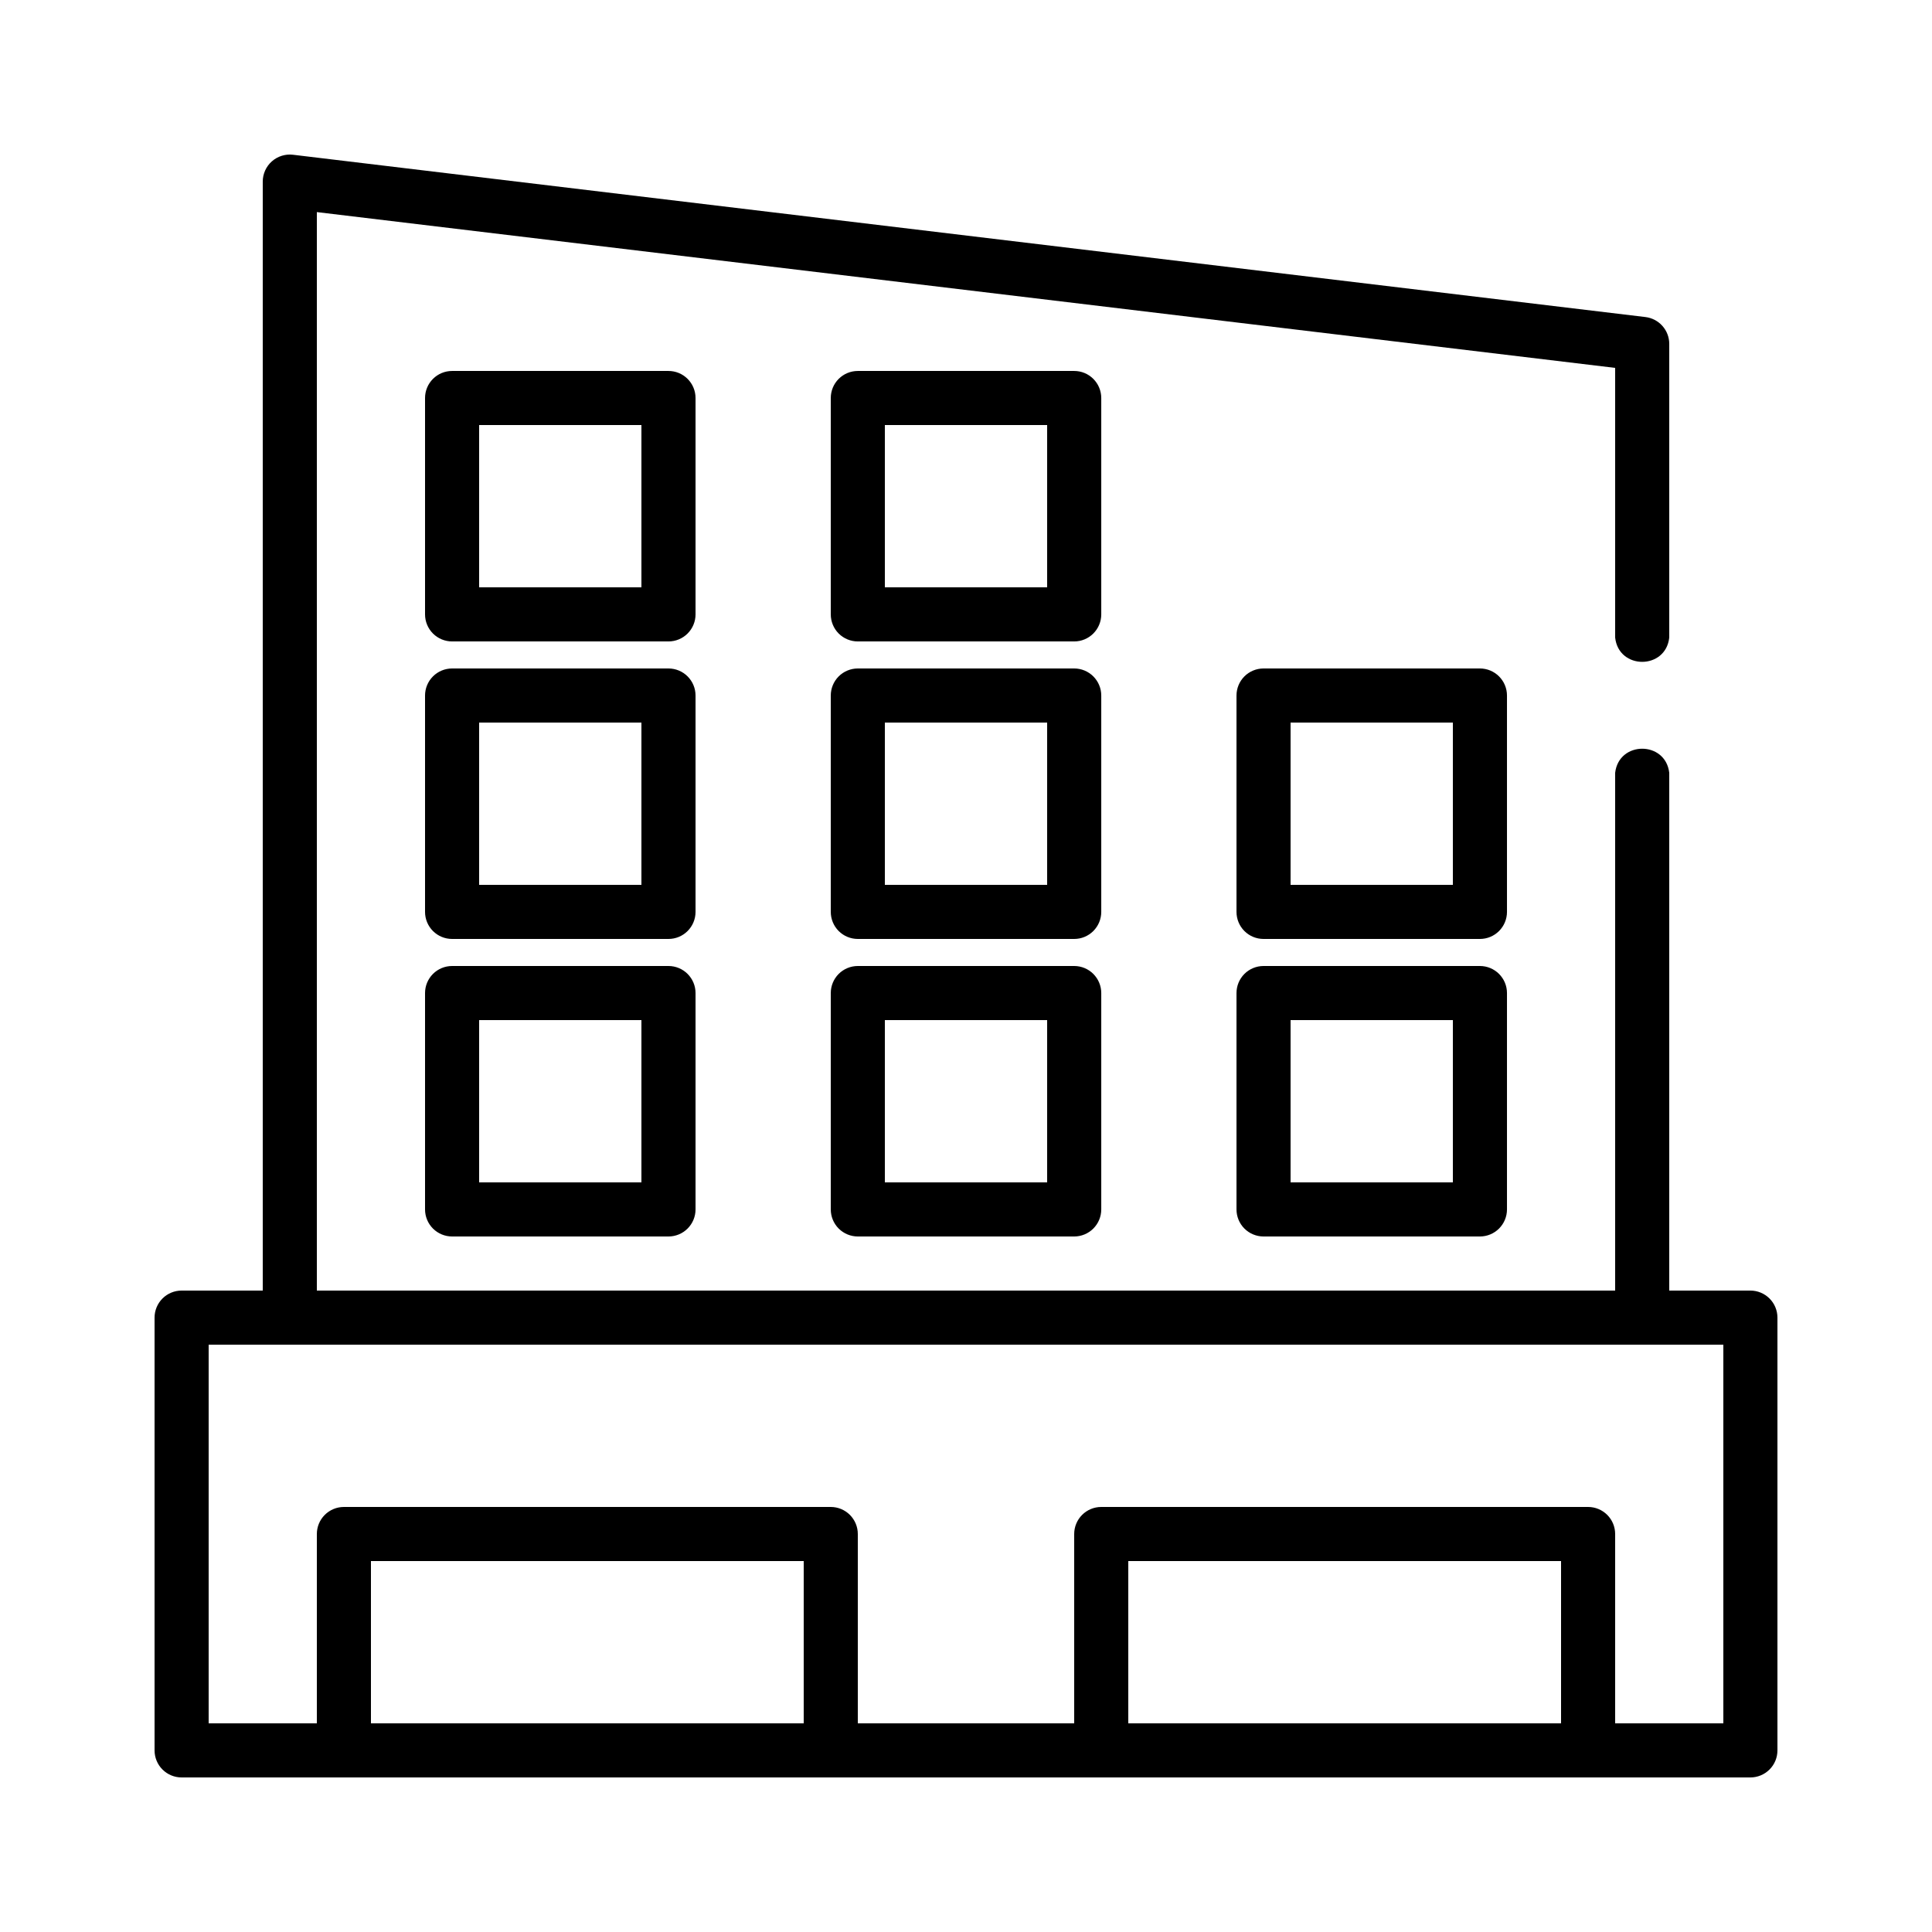
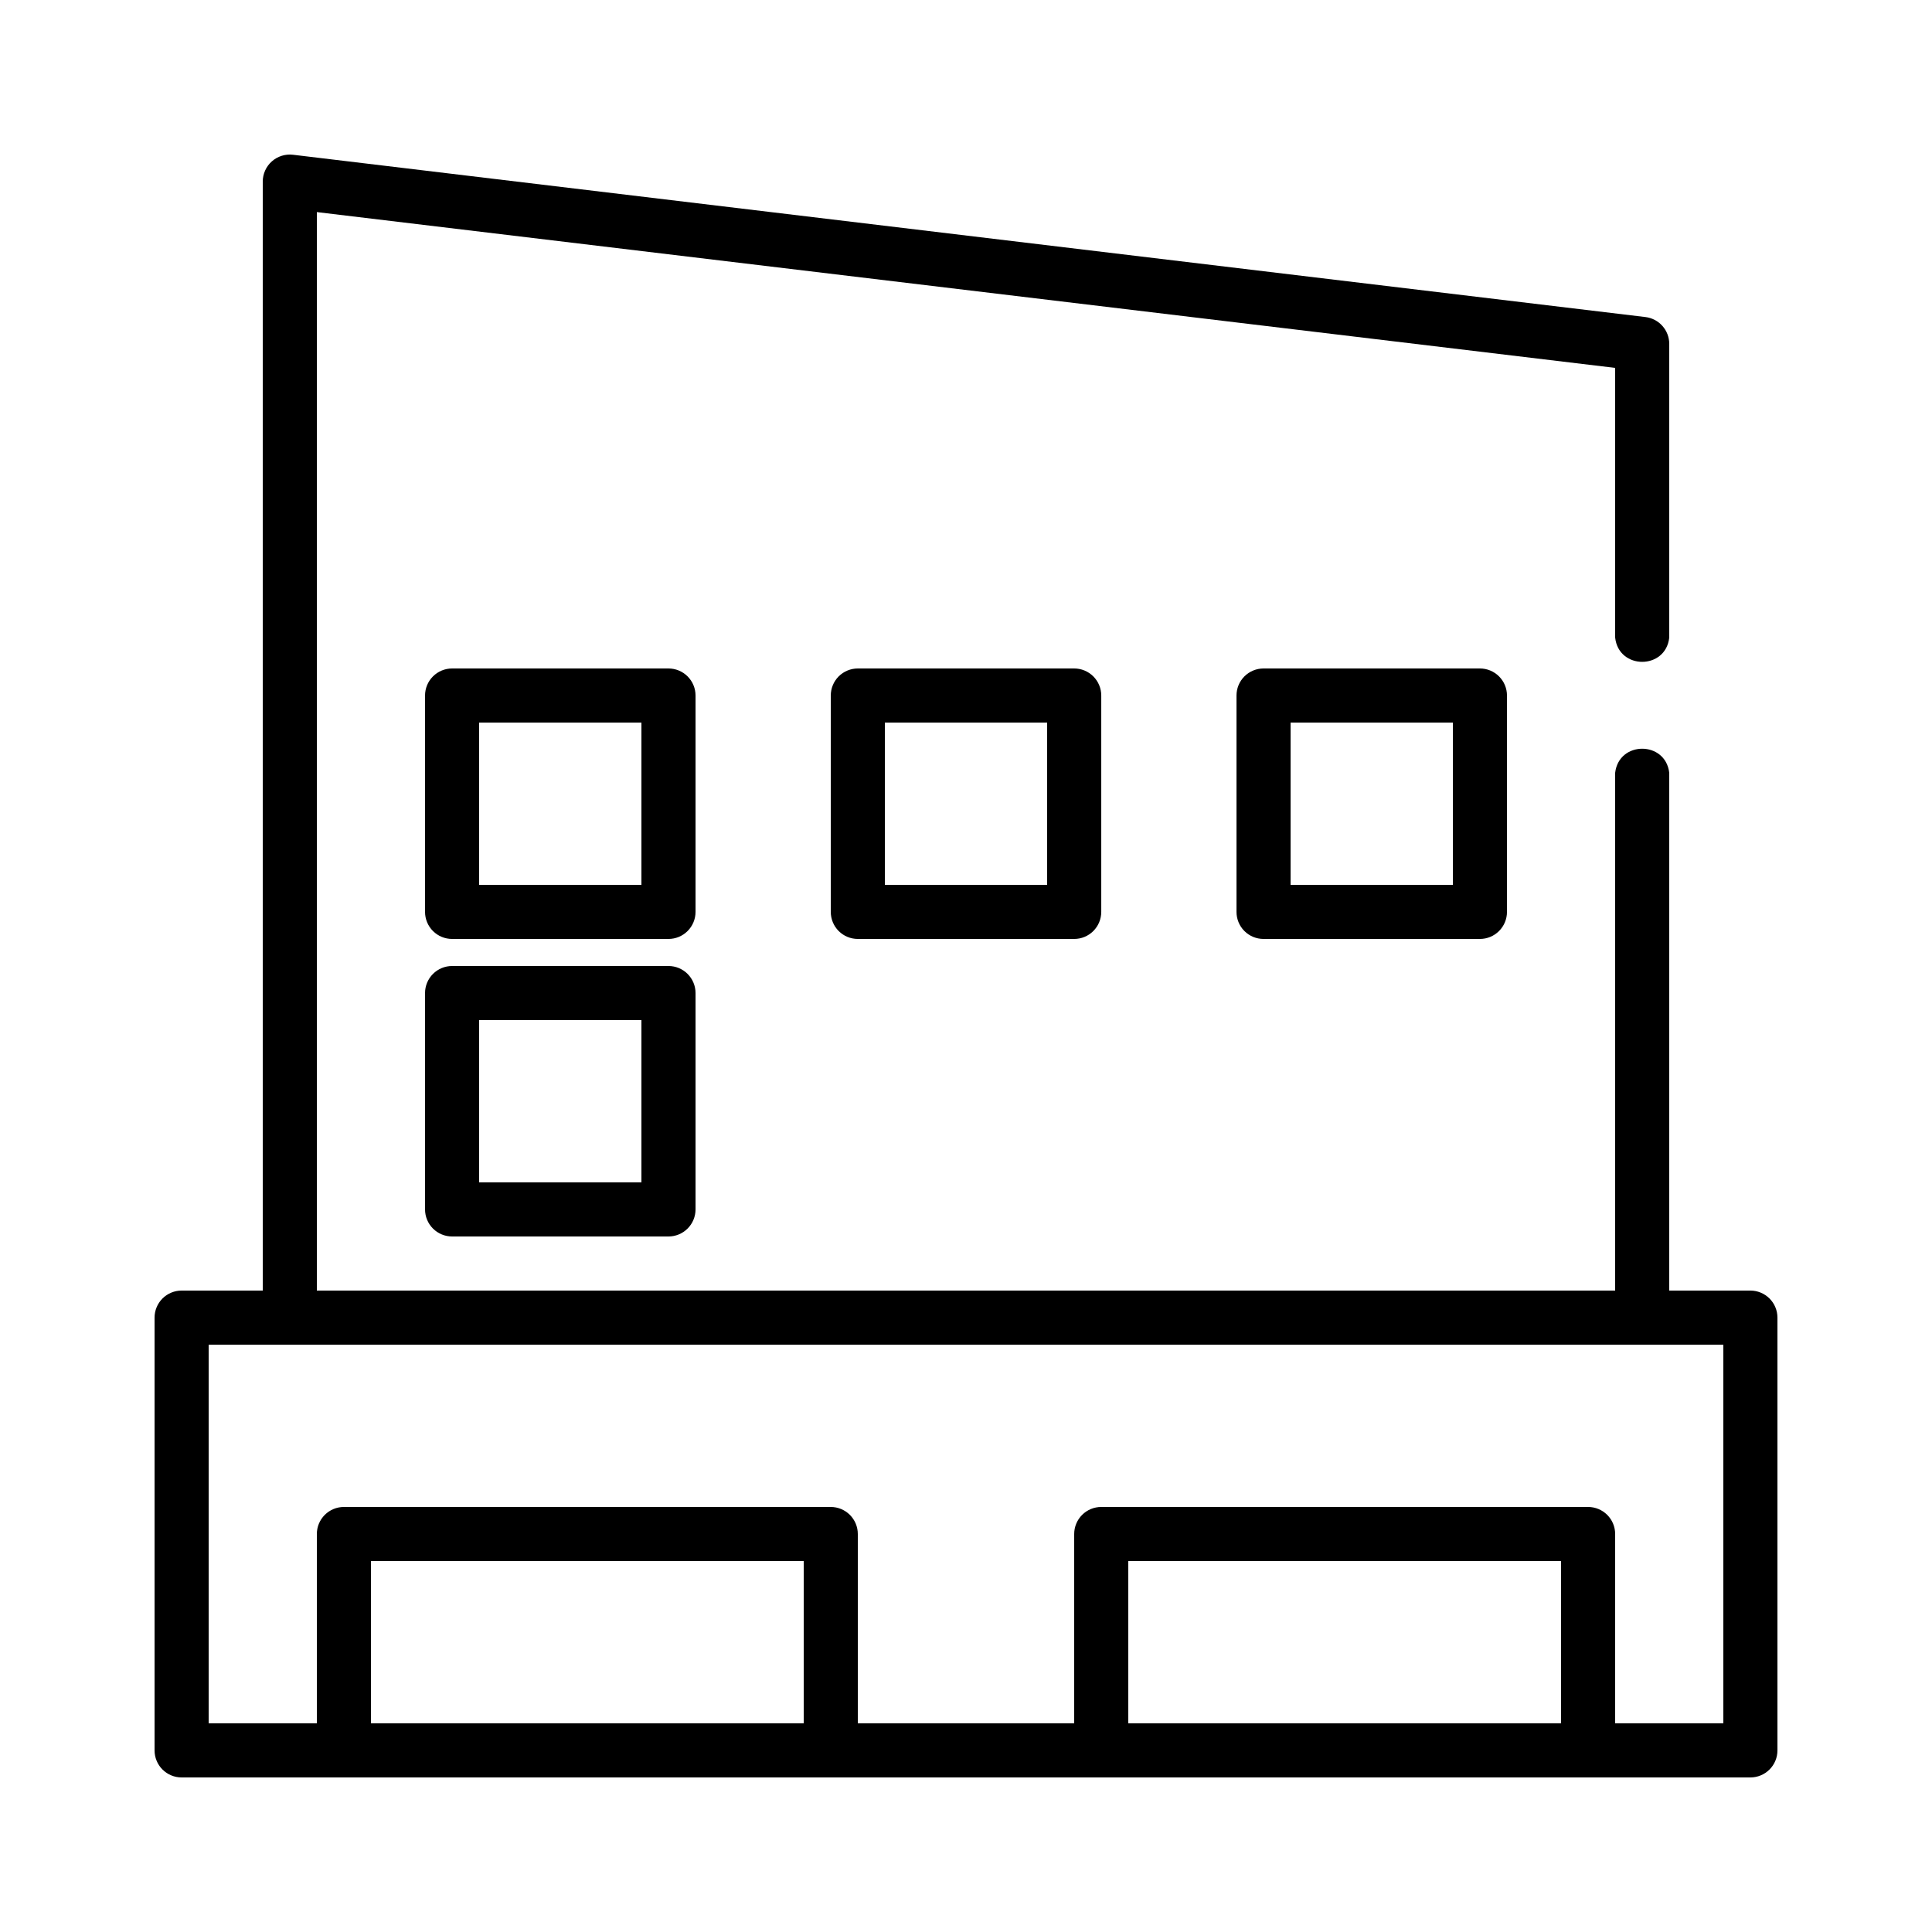
<svg xmlns="http://www.w3.org/2000/svg" width="100" height="100" viewBox="0 0 100 100" fill="none">
-   <path d="M34.6 19.201H23.401C23.029 19.201 22.673 19.348 22.41 19.611C22.148 19.873 22 20.229 22 20.601V31.801C22 32.172 22.148 32.528 22.41 32.791C22.673 33.053 23.029 33.201 23.401 33.201H34.6C34.972 33.201 35.328 33.053 35.59 32.791C35.853 32.528 36.001 32.172 36.001 31.801V20.601C36.001 20.229 35.853 19.873 35.59 19.611C35.328 19.348 34.972 19.201 34.6 19.201ZM33.2 30.401H24.8V22.001H33.2V30.401Z" fill="black" />
-   <path d="M55.6 19.201H44.401C44.029 19.201 43.673 19.348 43.41 19.611C43.148 19.873 43.001 20.229 43.001 20.601V31.801C43.001 32.172 43.148 32.528 43.41 32.791C43.673 33.053 44.029 33.201 44.401 33.201H55.6C55.972 33.201 56.328 33.053 56.59 32.791C56.853 32.528 57.001 32.172 57.001 31.801V20.601C57.001 20.229 56.853 19.873 56.59 19.611C56.328 19.348 55.972 19.201 55.6 19.201ZM54.2 30.401H45.8V22.001H54.2V30.401Z" fill="black" />
  <path d="M55.6 34.6H44.401C44.029 34.6 43.673 34.748 43.41 35.01C43.148 35.273 43.001 35.629 43.001 36V47.2C43.001 47.571 43.148 47.928 43.41 48.19C43.673 48.453 44.029 48.6 44.401 48.6H55.6C55.972 48.6 56.328 48.453 56.59 48.19C56.853 47.928 57.001 47.571 57.001 47.2V36C57.001 35.629 56.853 35.273 56.59 35.01C56.328 34.748 55.972 34.6 55.6 34.6ZM54.2 45.8H45.8V37.4H54.2V45.8Z" fill="black" />
-   <path d="M55.6 50H44.401C44.029 50 43.673 50.148 43.41 50.41C43.148 50.673 43.001 51.029 43.001 51.4V62.6C43.001 62.971 43.148 63.327 43.41 63.59C43.673 63.852 44.029 64 44.401 64H55.6C55.972 64 56.328 63.852 56.59 63.59C56.853 63.327 57.001 62.971 57.001 62.6V51.4C57.001 51.029 56.853 50.673 56.59 50.41C56.328 50.148 55.972 50 55.6 50ZM54.2 61.2H45.8V52.8H54.2V61.2Z" fill="black" />
  <path d="M76.6 34.6H65.4C65.029 34.6 64.673 34.748 64.41 35.01C64.148 35.273 64.001 35.629 64.001 36V47.2C64.001 47.571 64.148 47.928 64.41 48.19C64.673 48.453 65.029 48.6 65.4 48.6H76.6C76.972 48.6 77.328 48.453 77.59 48.19C77.853 47.928 78.001 47.571 78.001 47.2V36C78.001 35.629 77.853 35.273 77.59 35.01C77.328 34.748 76.972 34.6 76.6 34.6ZM75.201 45.8H66.8V37.4H75.201V45.8Z" fill="black" />
-   <path d="M76.6 50H65.4C65.029 50 64.673 50.148 64.41 50.41C64.148 50.673 64.001 51.029 64.001 51.4V62.6C64.001 62.971 64.148 63.327 64.41 63.59C64.673 63.852 65.029 64 65.4 64H76.6C76.972 64 77.328 63.852 77.59 63.59C77.853 63.327 78.001 62.971 78.001 62.6V51.4C78.001 51.029 77.853 50.673 77.59 50.41C77.328 50.148 76.972 50 76.6 50ZM75.201 61.2H66.8V52.8H75.201V61.2Z" fill="black" />
  <path d="M34.6 34.6H23.401C23.029 34.6 22.673 34.748 22.41 35.01C22.148 35.273 22 35.629 22 36V47.2C22 47.571 22.148 47.928 22.41 48.19C22.673 48.453 23.029 48.6 23.401 48.6H34.6C34.972 48.6 35.328 48.453 35.59 48.19C35.853 47.928 36.001 47.571 36.001 47.2V36C36.001 35.629 35.853 35.273 35.59 35.01C35.328 34.748 34.972 34.6 34.6 34.6ZM33.2 45.8H24.8V37.4H33.2V45.8Z" fill="black" />
  <path d="M34.6 50H23.401C23.029 50 22.673 50.148 22.41 50.41C22.148 50.673 22 51.029 22 51.4V62.6C22 62.971 22.148 63.327 22.41 63.59C22.673 63.852 23.029 64 23.401 64H34.6C34.972 64 35.328 63.852 35.59 63.59C35.853 63.327 36.001 62.971 36.001 62.6V51.4C36.001 51.029 35.853 50.673 35.59 50.41C35.328 50.148 34.972 50 34.6 50ZM33.2 61.2H24.8V52.8H33.2V61.2Z" fill="black" />
  <path fill-rule="evenodd" clip-rule="evenodd" d="M86.4 66.8H90.6C90.971 66.8 91.327 66.948 91.59 67.21C91.853 67.473 92 67.829 92 68.2V90.6C92 90.972 91.853 91.328 91.59 91.59C91.327 91.853 90.971 92 90.6 92H9.4C9.029 92 8.673 91.853 8.41 91.59C8.148 91.328 8 90.972 8 90.6V68.2C8 67.829 8.148 67.473 8.41 67.21C8.673 66.948 9.029 66.8 9.4 66.8H13.6V9.4C13.6 9.202 13.642 9.007 13.723 8.826C13.804 8.645 13.923 8.484 14.071 8.353C14.219 8.221 14.393 8.123 14.582 8.064C14.771 8.005 14.97 7.986 15.167 8.01L85.167 16.41C85.507 16.451 85.82 16.615 86.047 16.871C86.275 17.127 86.4 17.458 86.4 17.8V33C86.219 34.676 83.781 34.676 83.6 33V19.042L16.4 10.978V66.8H83.6V40C83.794 38.338 86.206 38.338 86.4 40V66.8ZM19.2 80.8V89.2H41.6V80.8H19.2ZM58.4 80.8V89.2H80.8V80.8H58.4ZM83.6 89.2H89.2V69.6H10.8V89.2H16.4V79.4C16.4 79.029 16.547 78.673 16.81 78.41C17.073 78.148 17.429 78 17.8 78H43C43.371 78 43.727 78.148 43.99 78.41C44.252 78.673 44.4 79.029 44.4 79.4V89.2H55.6V79.4C55.6 79.029 55.748 78.673 56.01 78.41C56.273 78.148 56.629 78 57 78H82.2C82.571 78 82.927 78.148 83.19 78.41C83.453 78.673 83.6 79.029 83.6 79.4V89.2Z" fill="black" />
</svg>